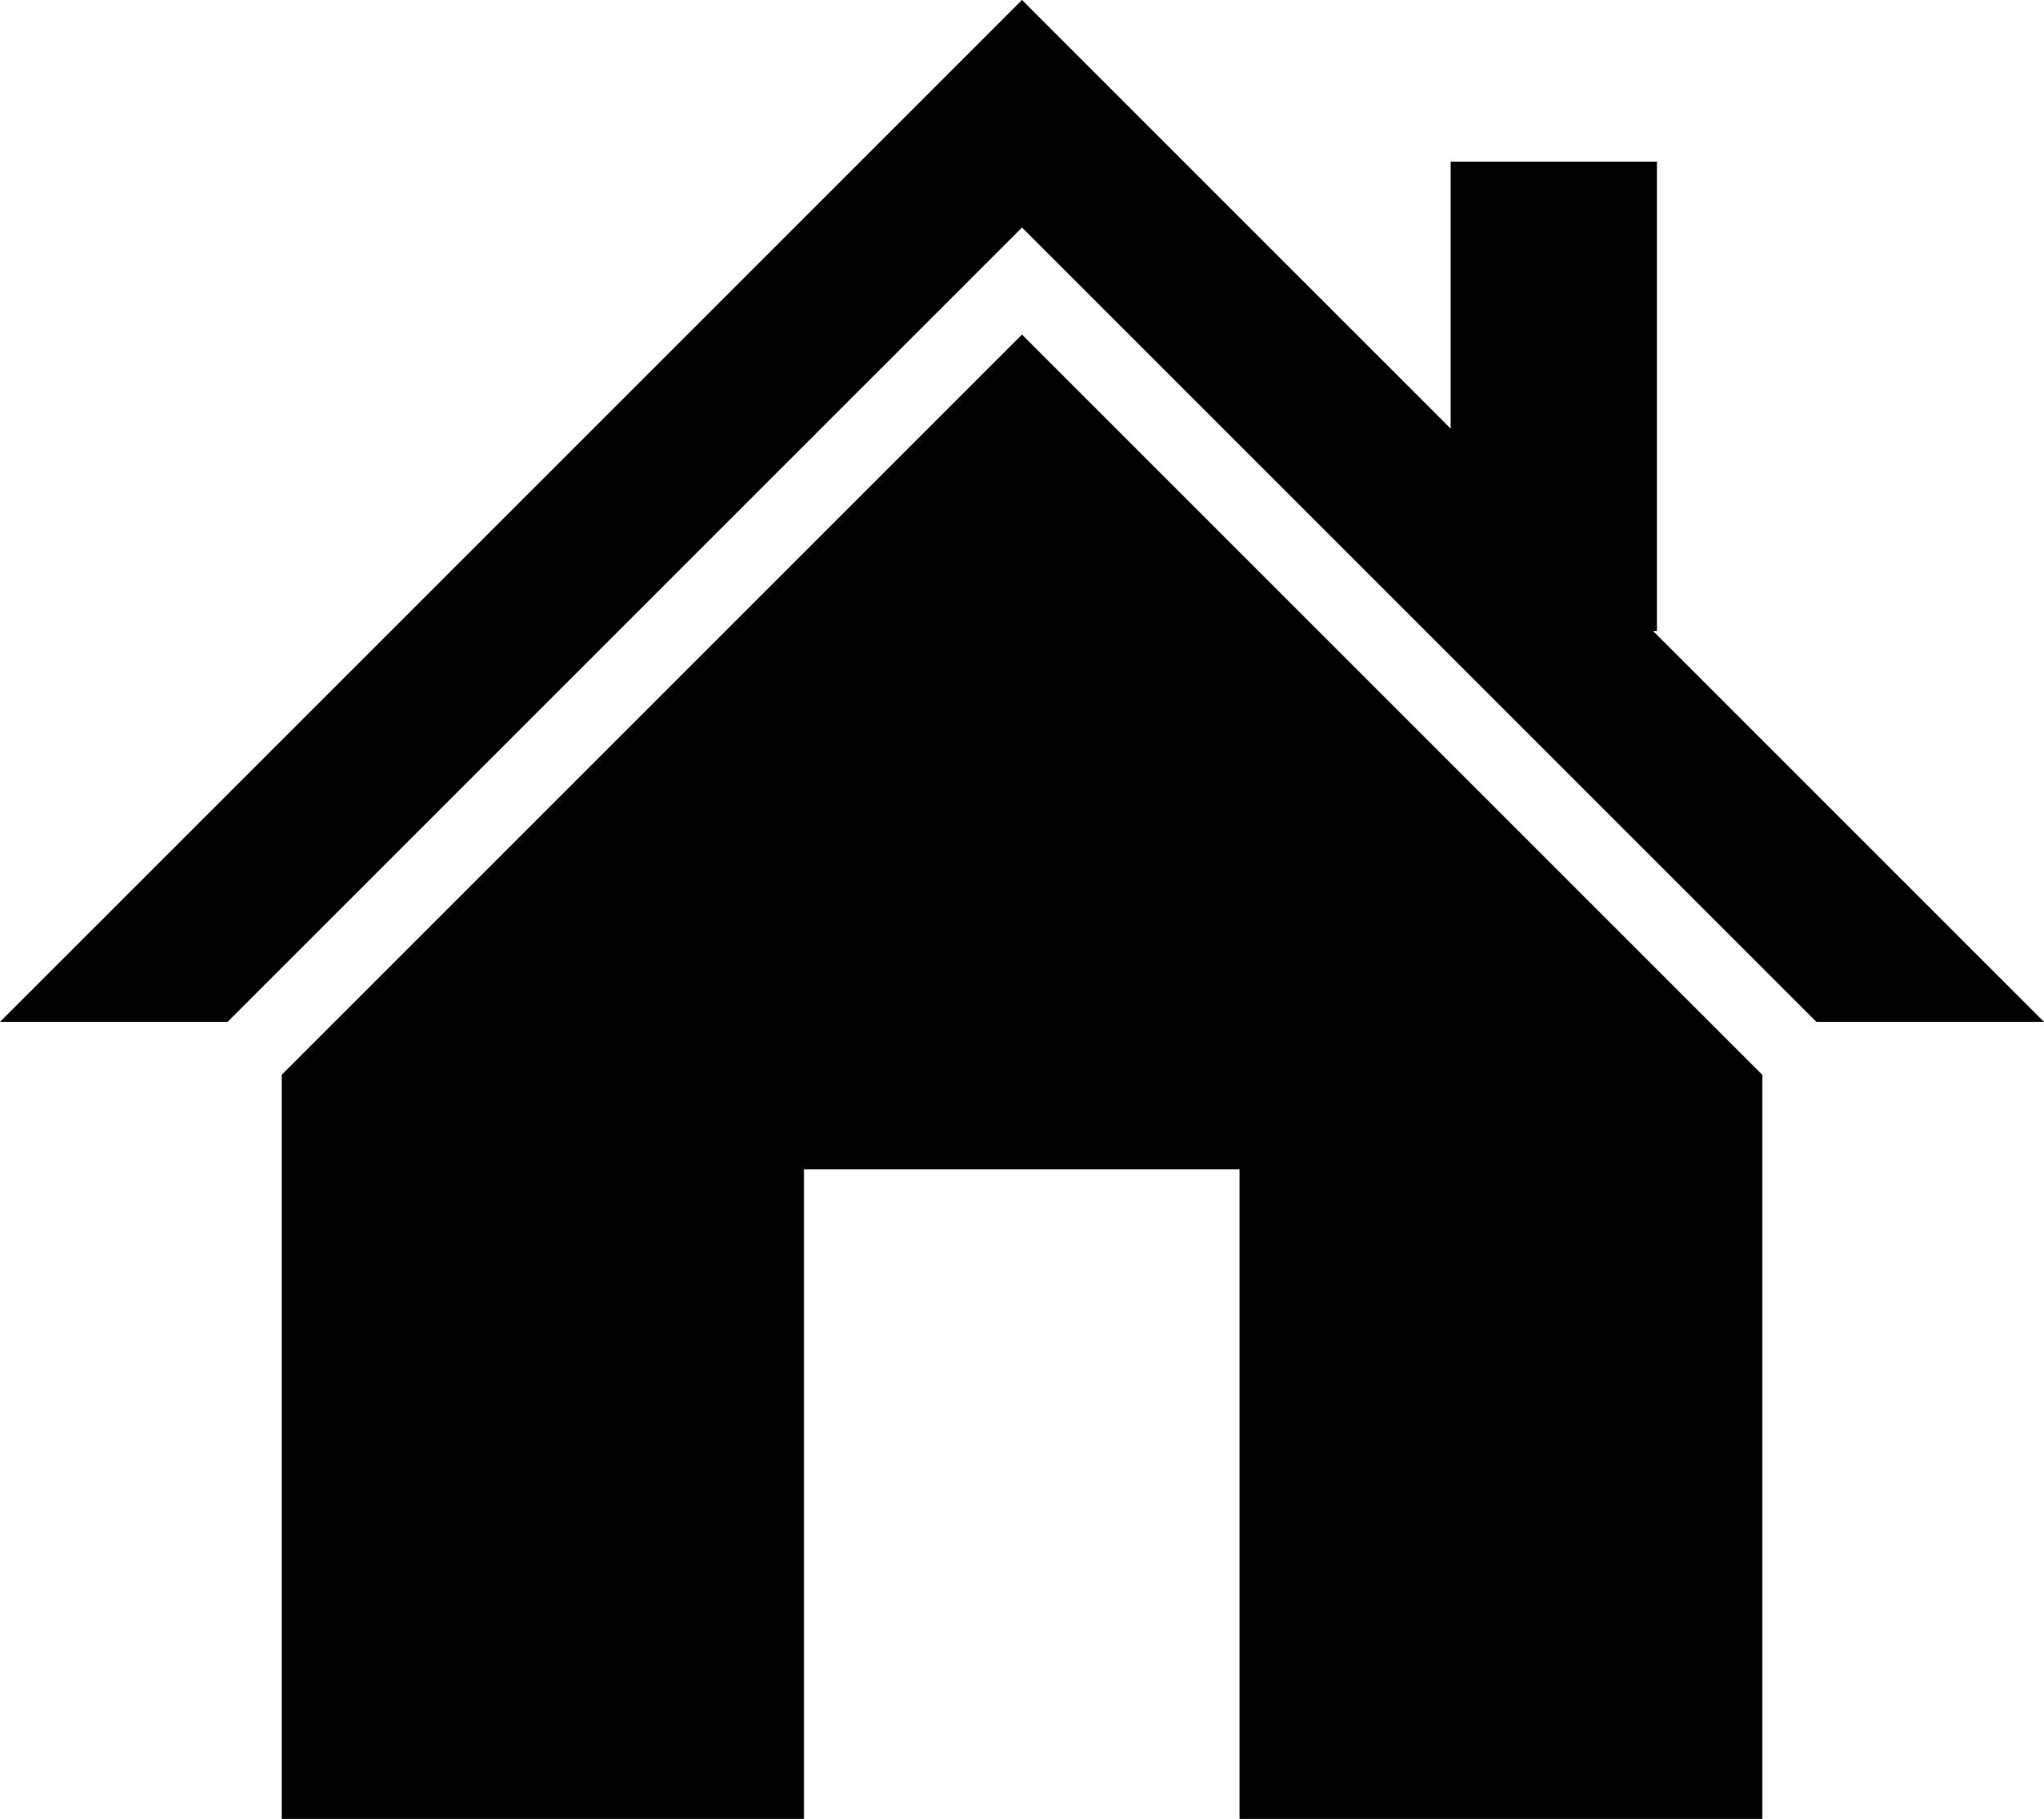
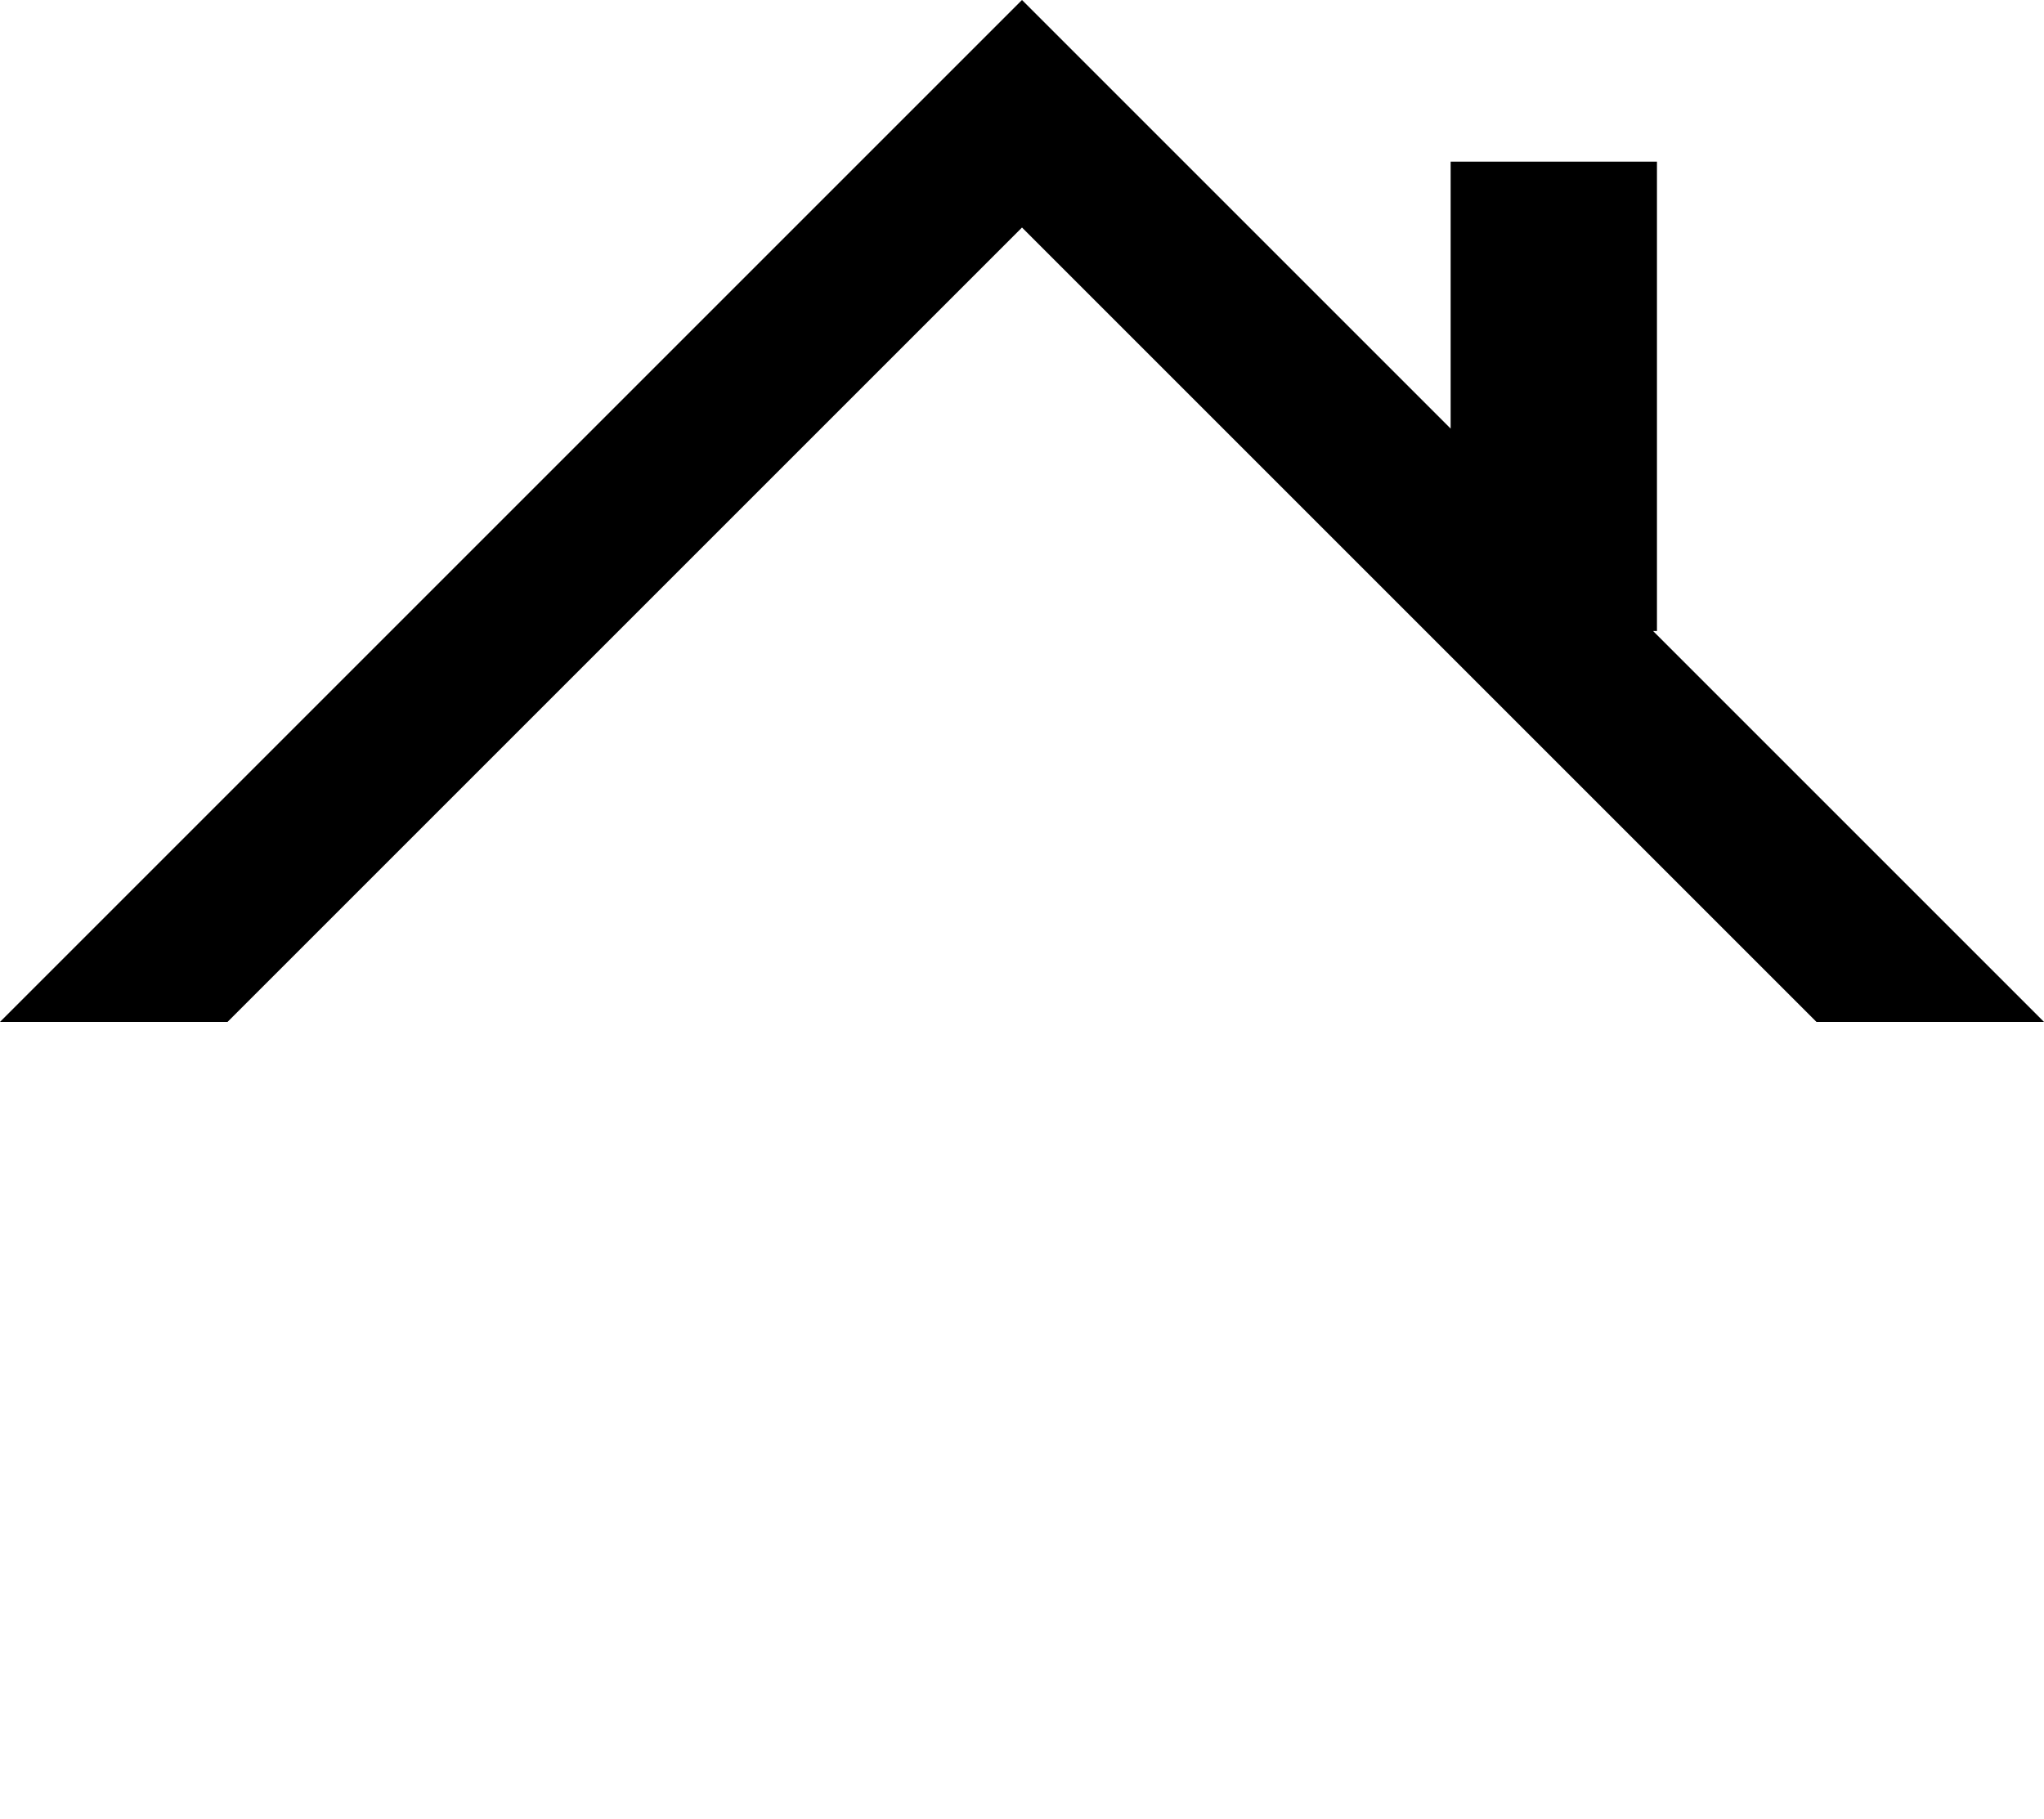
<svg xmlns="http://www.w3.org/2000/svg" id="レイヤー_1" data-name="レイヤー 1" viewBox="0 0 47.16 41.97">
  <polygon points="38.14 14.56 38.23 14.56 38.23 3.73 33.47 3.73 33.47 9.89 23.58 0 0 23.58 5.25 23.58 23.58 5.25 41.91 23.58 47.16 23.58 38.14 14.56" />
-   <polygon points="6.5 24.8 6.5 41.97 18.55 41.97 18.55 26.98 28.6 26.98 28.6 41.97 40.66 41.97 40.66 24.8 23.58 7.72 6.5 24.8" />
</svg>